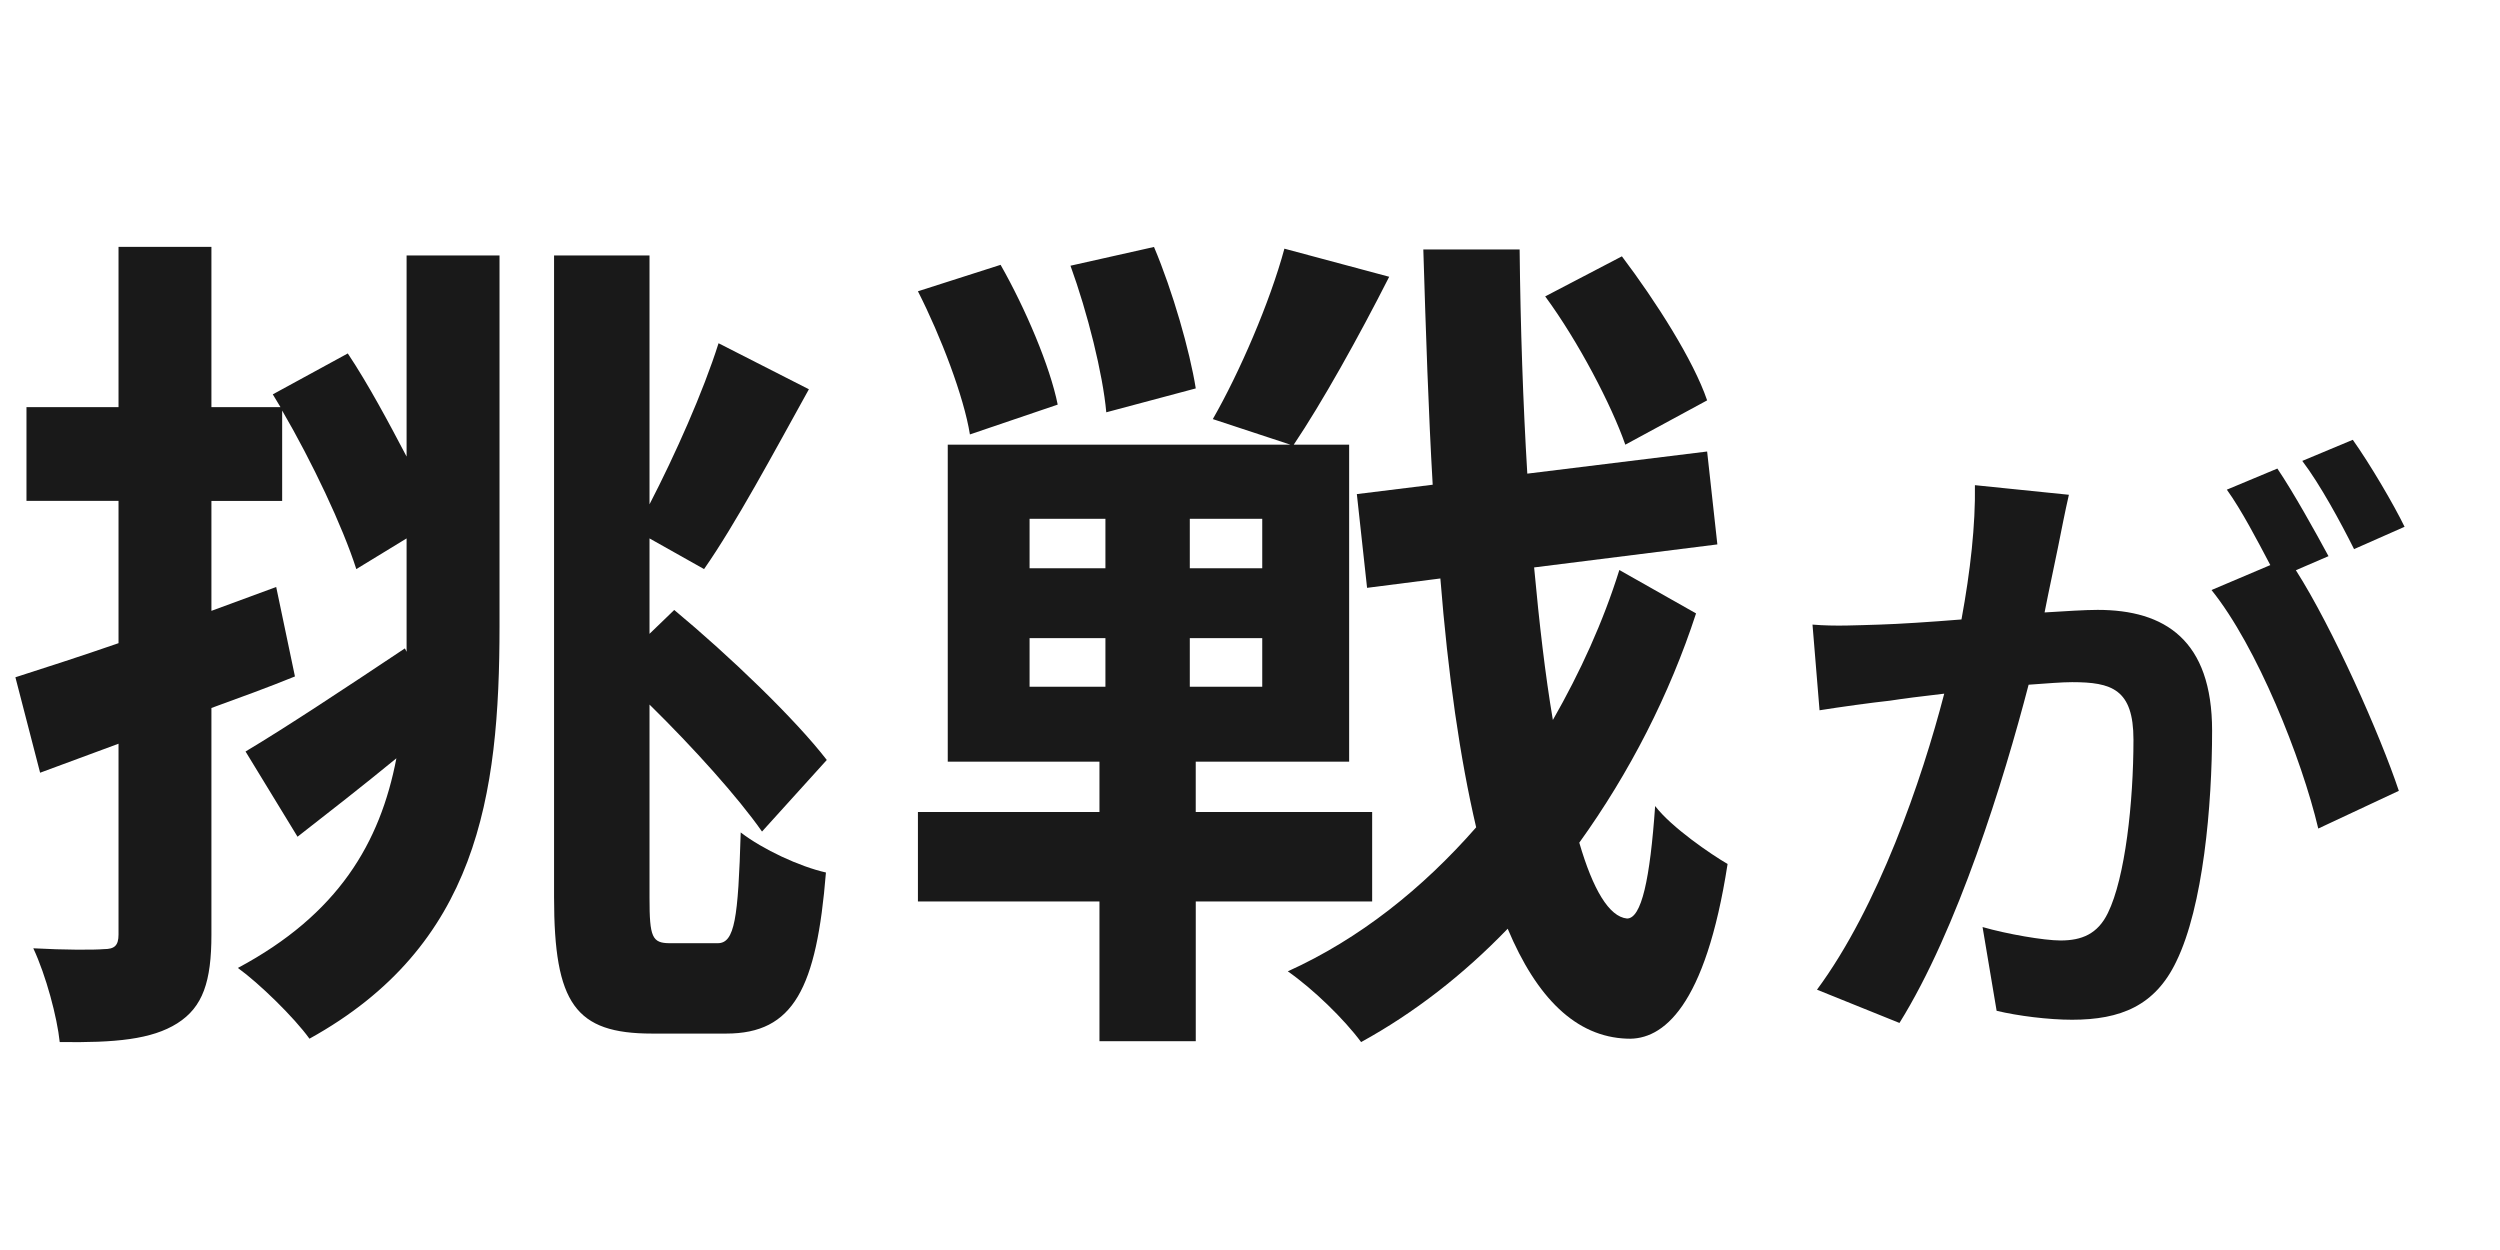
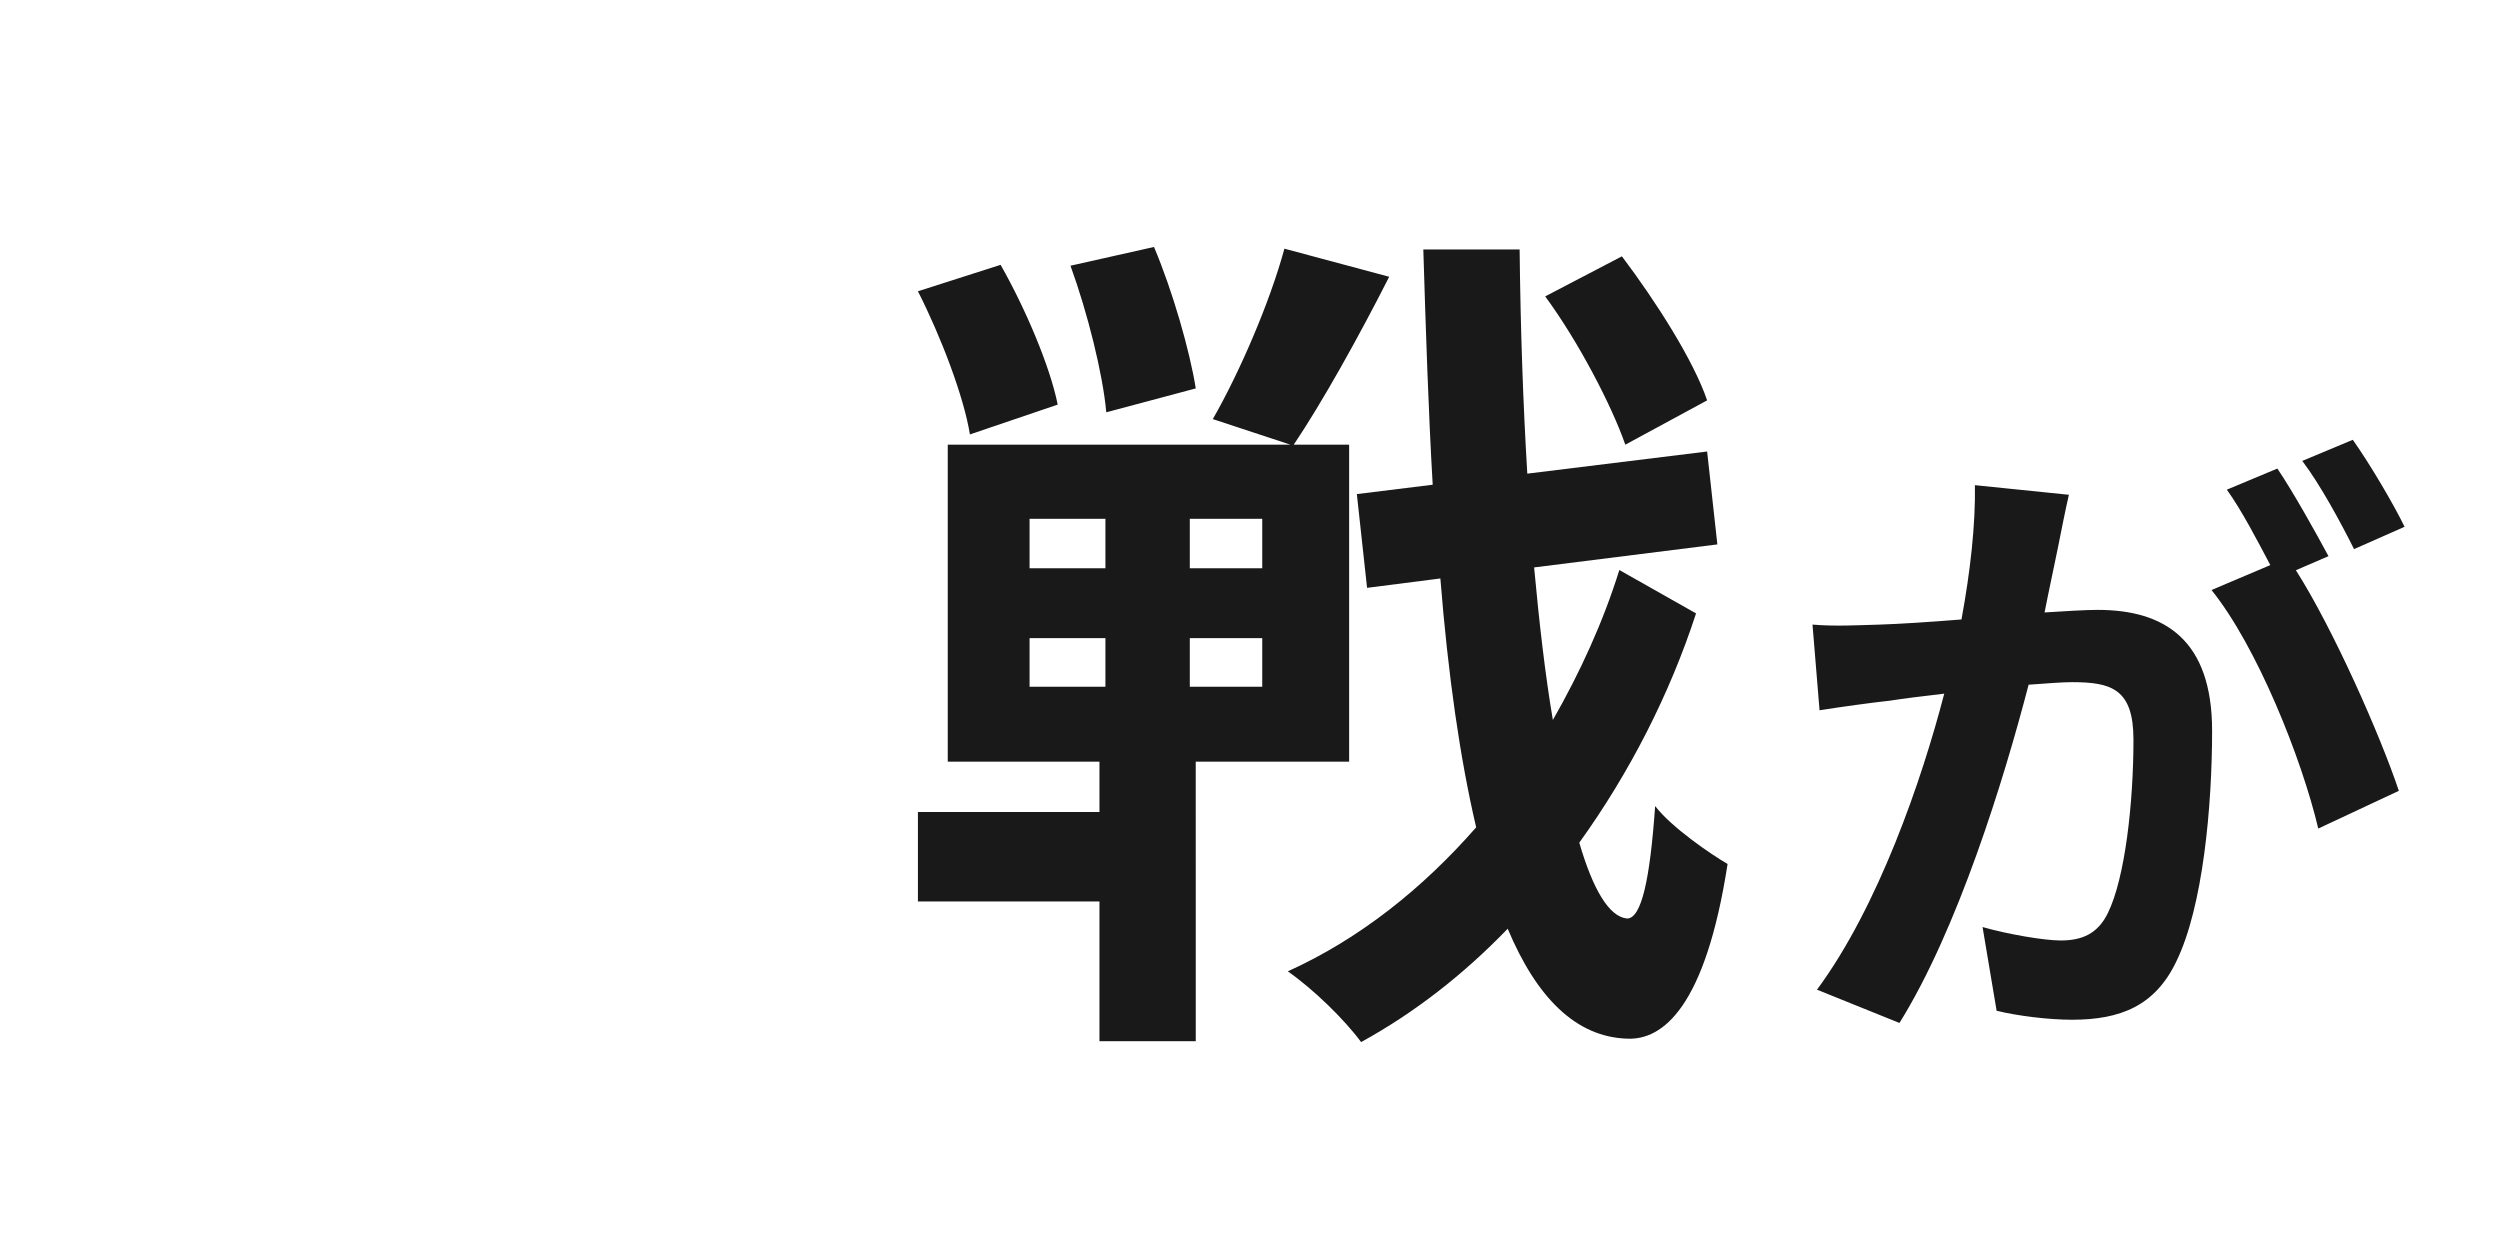
<svg xmlns="http://www.w3.org/2000/svg" enable-background="new 0 0 88 44" viewBox="0 0 88 44">
  <g opacity=".9">
-     <path d="m14.313 8.992h3.27v13.05c0 6-.78 11.25-6.69 14.52-.54-.75-1.77-1.95-2.52-2.49 3.54-1.89 5.01-4.409 5.58-7.38-1.17.96-2.4 1.92-3.48 2.761l-1.83-3c1.41-.84 3.54-2.25 5.609-3.63l.06.12v-.931-3.06l-1.77 1.08c-.48-1.5-1.56-3.78-2.61-5.58v3.18h-2.49v3.87l2.28-.84.66 3.149c-.96.391-1.95.75-2.94 1.11v7.979c0 1.65-.3 2.55-1.2 3.12-.9.57-2.19.689-4.14.66-.09-.87-.48-2.34-.93-3.3 1.11.06 2.13.06 2.49.029.36 0 .51-.119.51-.51v-6.72l-2.76 1.021-.87-3.36c1.02-.33 2.25-.72 3.63-1.2v-5.01h-3.24v-3.3h3.24v-5.64h3.27v5.64h2.43l-.27-.449 2.64-1.44c.72 1.08 1.44 2.43 2.07 3.63v-7.08zm10.95 24.209c.6 0 .72-.869.81-3.899.78.6 2.07 1.2 3 1.41-.33 4.079-1.14 5.67-3.51 5.67h-2.61c-2.7 0-3.45-1.051-3.45-4.8v-22.59h3.36v8.76c.9-1.739 1.89-3.96 2.43-5.67l3.18 1.62c-1.23 2.22-2.58 4.74-3.69 6.33l-1.92-1.08v3.359l.87-.84c1.95 1.62 4.26 3.84 5.37 5.28l-2.28 2.52c-.84-1.2-2.4-2.939-3.96-4.47v6.81c0 1.38.09 1.59.72 1.59h1.68z" />
-     <path d="m42.091 31.731v4.92h-3.39v-4.92h-6.39v-3.149h6.39v-1.771h-5.34v-11.159h12.06l-2.73-.9c.93-1.619 2.01-4.109 2.52-5.999l3.689.989c-1.08 2.13-2.37 4.44-3.36 5.91h1.95v11.159h-5.4v1.771h6.21v3.149h-6.21zm-7.95-16.439c-.21-1.319-1.02-3.449-1.83-5.039l2.91-.931c.87 1.53 1.74 3.57 2.01 4.92zm2.1 4.71h2.67v-1.74h-2.67zm0 4.17h2.67v-1.71h-2.67zm2.7-9.659c-.12-1.351-.66-3.51-1.26-5.16l2.94-.66c.66 1.561 1.26 3.66 1.47 4.979zm5.49 3.749h-2.55v1.74h2.55zm0 4.2h-2.55v1.71h2.55zm15.27-.87c-.93 2.851-2.34 5.61-4.11 8.07.48 1.649 1.05 2.609 1.68 2.67.51 0 .81-1.381.99-3.96.57.75 1.98 1.71 2.55 2.04-.78 5.039-2.28 6.209-3.54 6.149-1.8-.061-3.18-1.44-4.2-3.87-1.56 1.62-3.3 2.97-5.16 3.99-.6-.811-1.68-1.86-2.58-2.49 2.52-1.14 4.74-2.91 6.63-5.069-.57-2.431-.99-5.37-1.26-8.76l-2.58.33-.36-3.3 2.67-.33c-.15-2.58-.24-5.34-.33-8.28h3.39c.03 2.76.12 5.4.27 7.89l6.33-.779.36 3.27-6.45.81c.18 1.95.39 3.78.66 5.37.96-1.68 1.77-3.45 2.34-5.279zm-2.49-5.939c-.48-1.38-1.65-3.63-2.82-5.22l2.7-1.41c1.2 1.59 2.52 3.66 3 5.07z" />
+     <path d="m42.091 31.731v4.92h-3.39v-4.92h-6.39v-3.149h6.39v-1.771h-5.34v-11.159h12.06l-2.73-.9c.93-1.619 2.01-4.109 2.52-5.999l3.689.989c-1.08 2.13-2.37 4.44-3.36 5.91h1.95v11.159h-5.4v1.771h6.21h-6.21zm-7.95-16.439c-.21-1.319-1.02-3.449-1.83-5.039l2.91-.931c.87 1.53 1.74 3.57 2.01 4.92zm2.1 4.71h2.67v-1.74h-2.67zm0 4.17h2.67v-1.71h-2.67zm2.7-9.659c-.12-1.351-.66-3.51-1.26-5.16l2.94-.66c.66 1.561 1.26 3.66 1.47 4.979zm5.49 3.749h-2.55v1.74h2.55zm0 4.2h-2.55v1.71h2.55zm15.27-.87c-.93 2.851-2.34 5.61-4.11 8.07.48 1.649 1.05 2.609 1.68 2.67.51 0 .81-1.381.99-3.96.57.75 1.98 1.71 2.55 2.04-.78 5.039-2.28 6.209-3.54 6.149-1.8-.061-3.18-1.44-4.2-3.87-1.56 1.62-3.3 2.97-5.16 3.99-.6-.811-1.68-1.86-2.58-2.49 2.52-1.14 4.74-2.91 6.63-5.069-.57-2.431-.99-5.37-1.26-8.76l-2.58.33-.36-3.3 2.67-.33c-.15-2.58-.24-5.34-.33-8.28h3.39c.03 2.76.12 5.4.27 7.89l6.33-.779.36 3.27-6.45.81c.18 1.95.39 3.78.66 5.37.96-1.68 1.77-3.45 2.34-5.279zm-2.49-5.939c-.48-1.38-1.65-3.63-2.82-5.22l2.7-1.41c1.2 1.59 2.52 3.66 3 5.07z" />
    <path d="m72.825 17.416c-.135.585-.27 1.283-.383 1.846-.135.675-.315 1.485-.473 2.296.743-.045 1.418-.09 1.868-.09 2.363 0 4.029 1.058 4.029 4.253 0 2.634-.315 6.189-1.261 8.125-.743 1.554-1.958 2.049-3.668 2.049-.833 0-1.913-.136-2.656-.315l-.495-2.948c.855.247 2.161.473 2.746.473.743 0 1.306-.226 1.666-.968.608-1.238.9-3.894.9-6.1 0-1.778-.765-2.025-2.161-2.025-.36 0-.9.045-1.53.09-.878 3.376-2.499 8.62-4.546 11.906l-2.903-1.171c2.161-2.926 3.691-7.382 4.479-10.42-.788.09-1.485.18-1.913.247-.63.067-1.778.226-2.476.338l-.248-3.016c.81.067 1.553.022 2.363 0 .698-.022 1.755-.09 2.881-.181.315-1.71.495-3.331.473-4.727zm7.99 2.656c1.306 2.048 2.971 5.807 3.624 7.765l-2.836 1.328c-.585-2.477-2.161-6.415-3.758-8.396l2.07-.878c-.45-.854-1.013-1.936-1.53-2.655l1.778-.743c.563.833 1.351 2.251 1.8 3.084zm2.048-.743c-.473-.945-1.192-2.273-1.823-3.105l1.778-.743c.607.855 1.44 2.273 1.823 3.062z" />
  </g>
</svg>